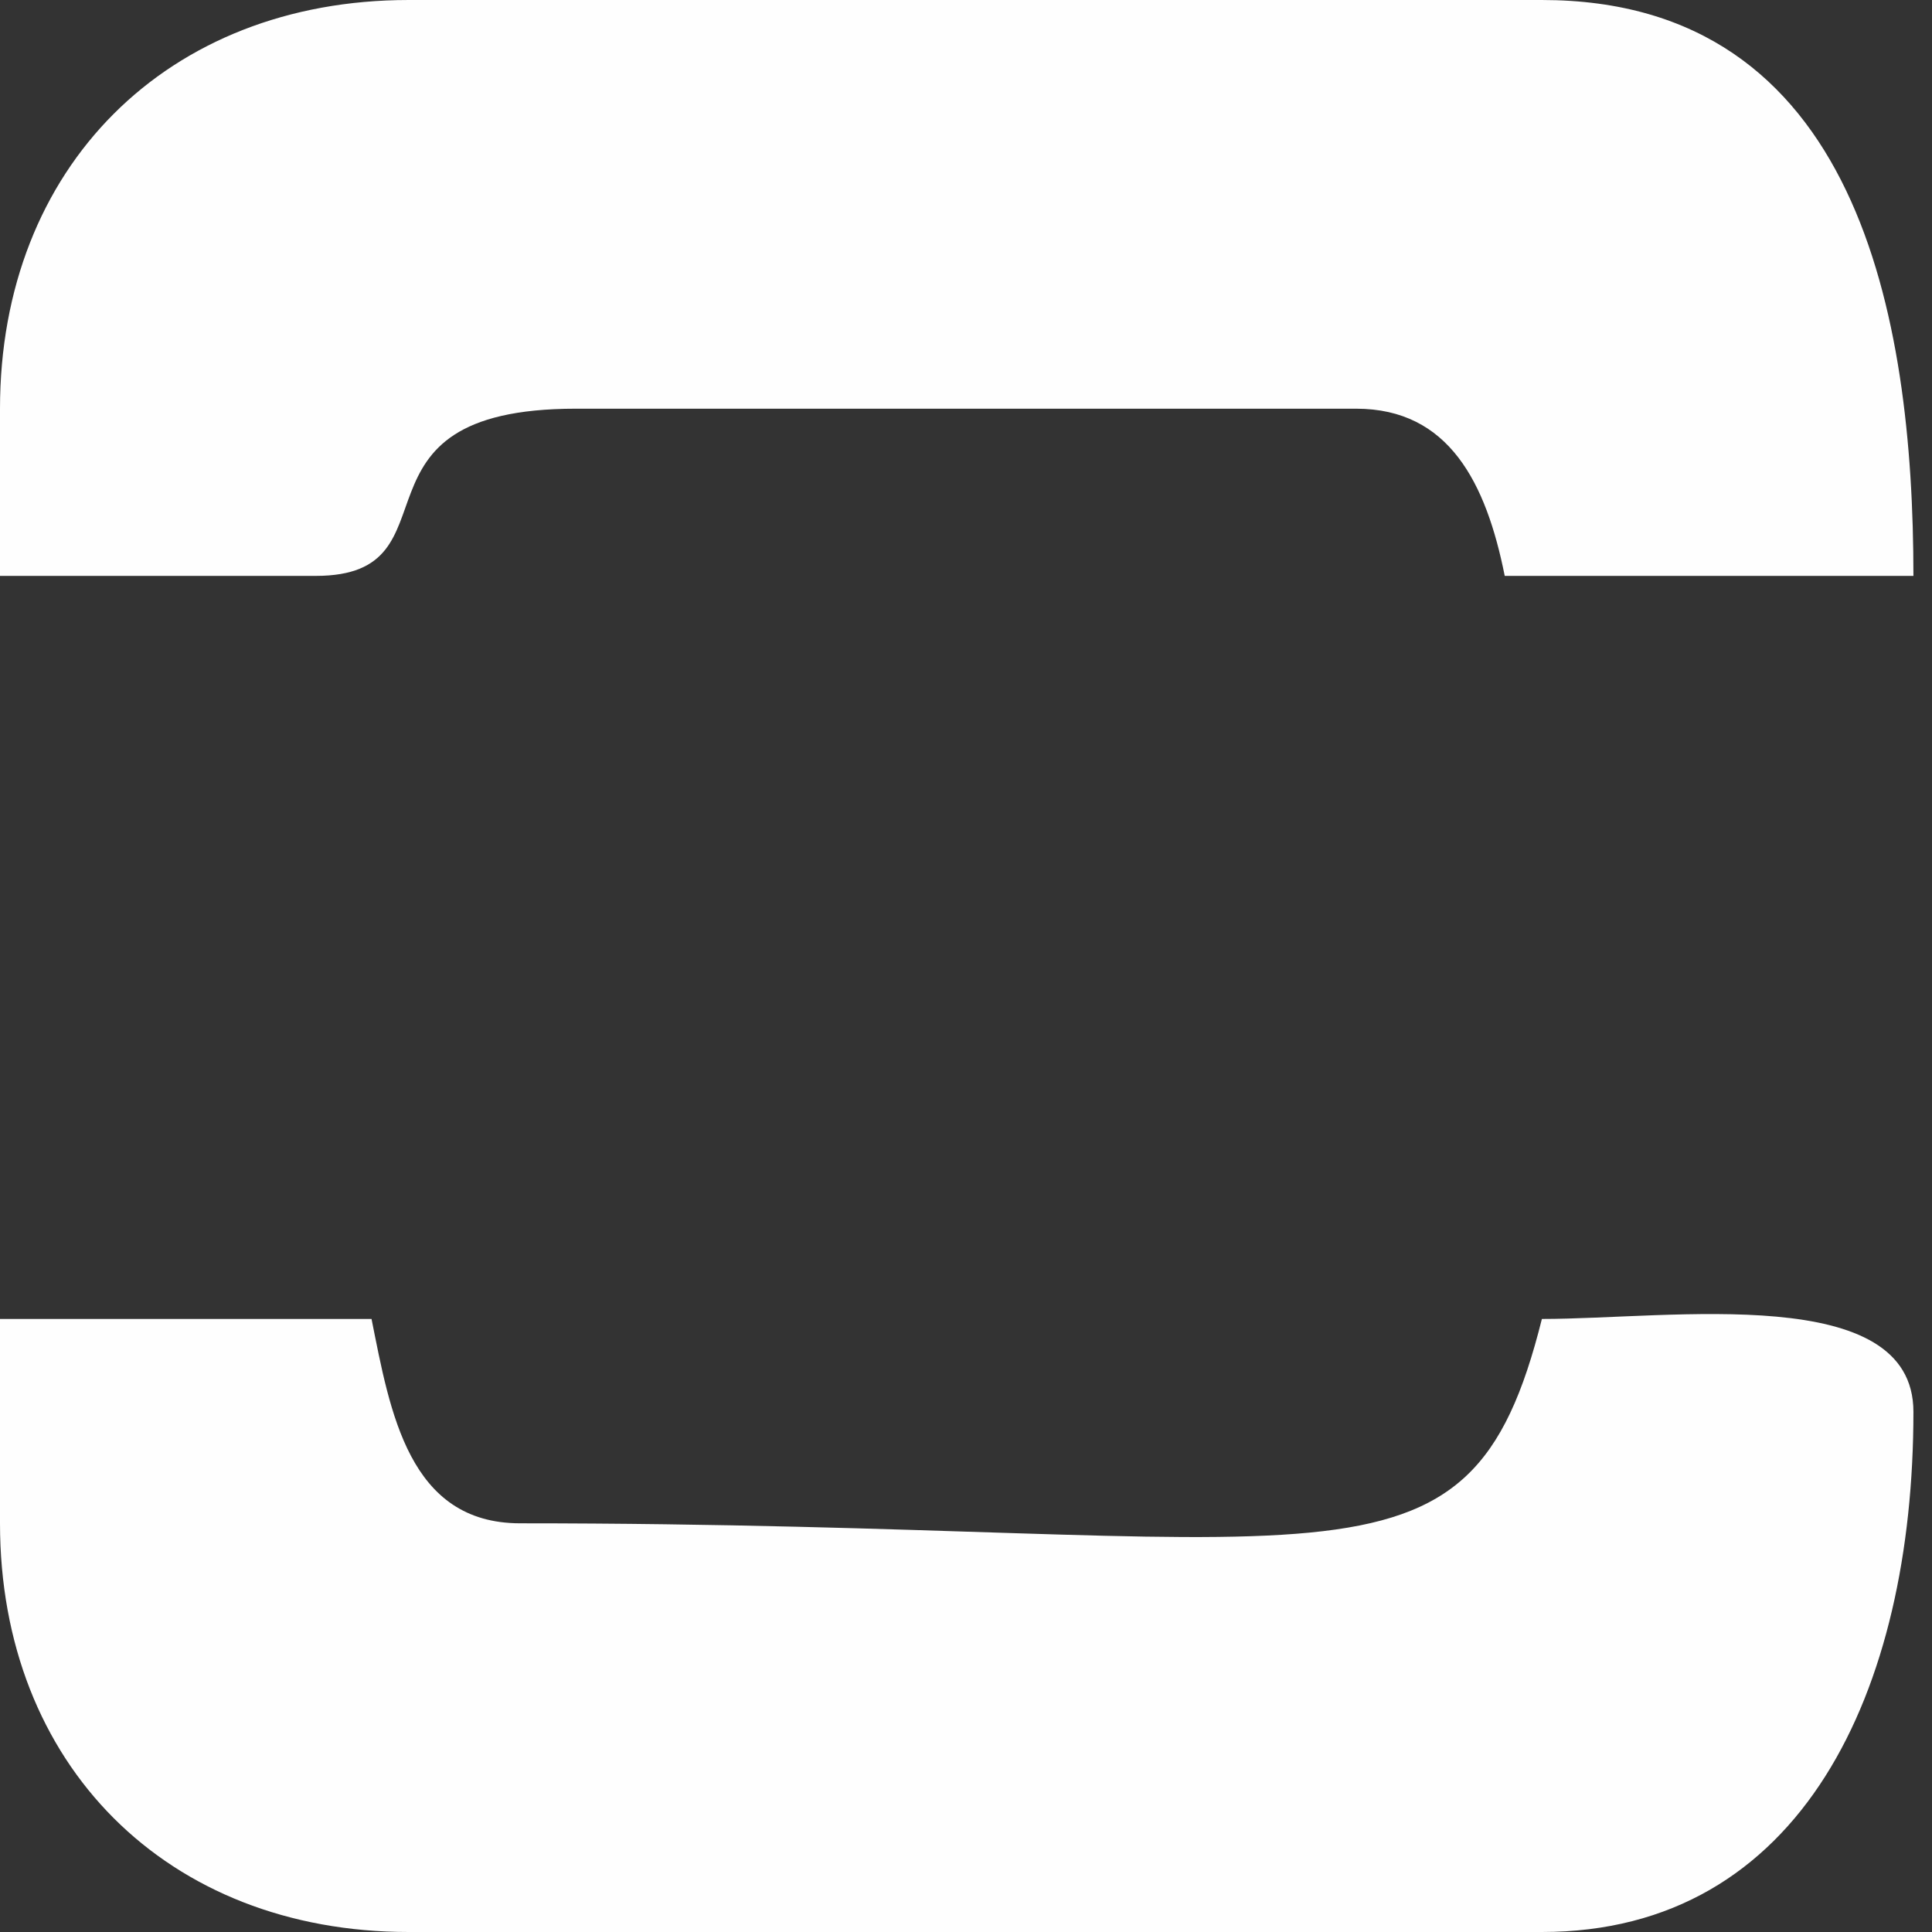
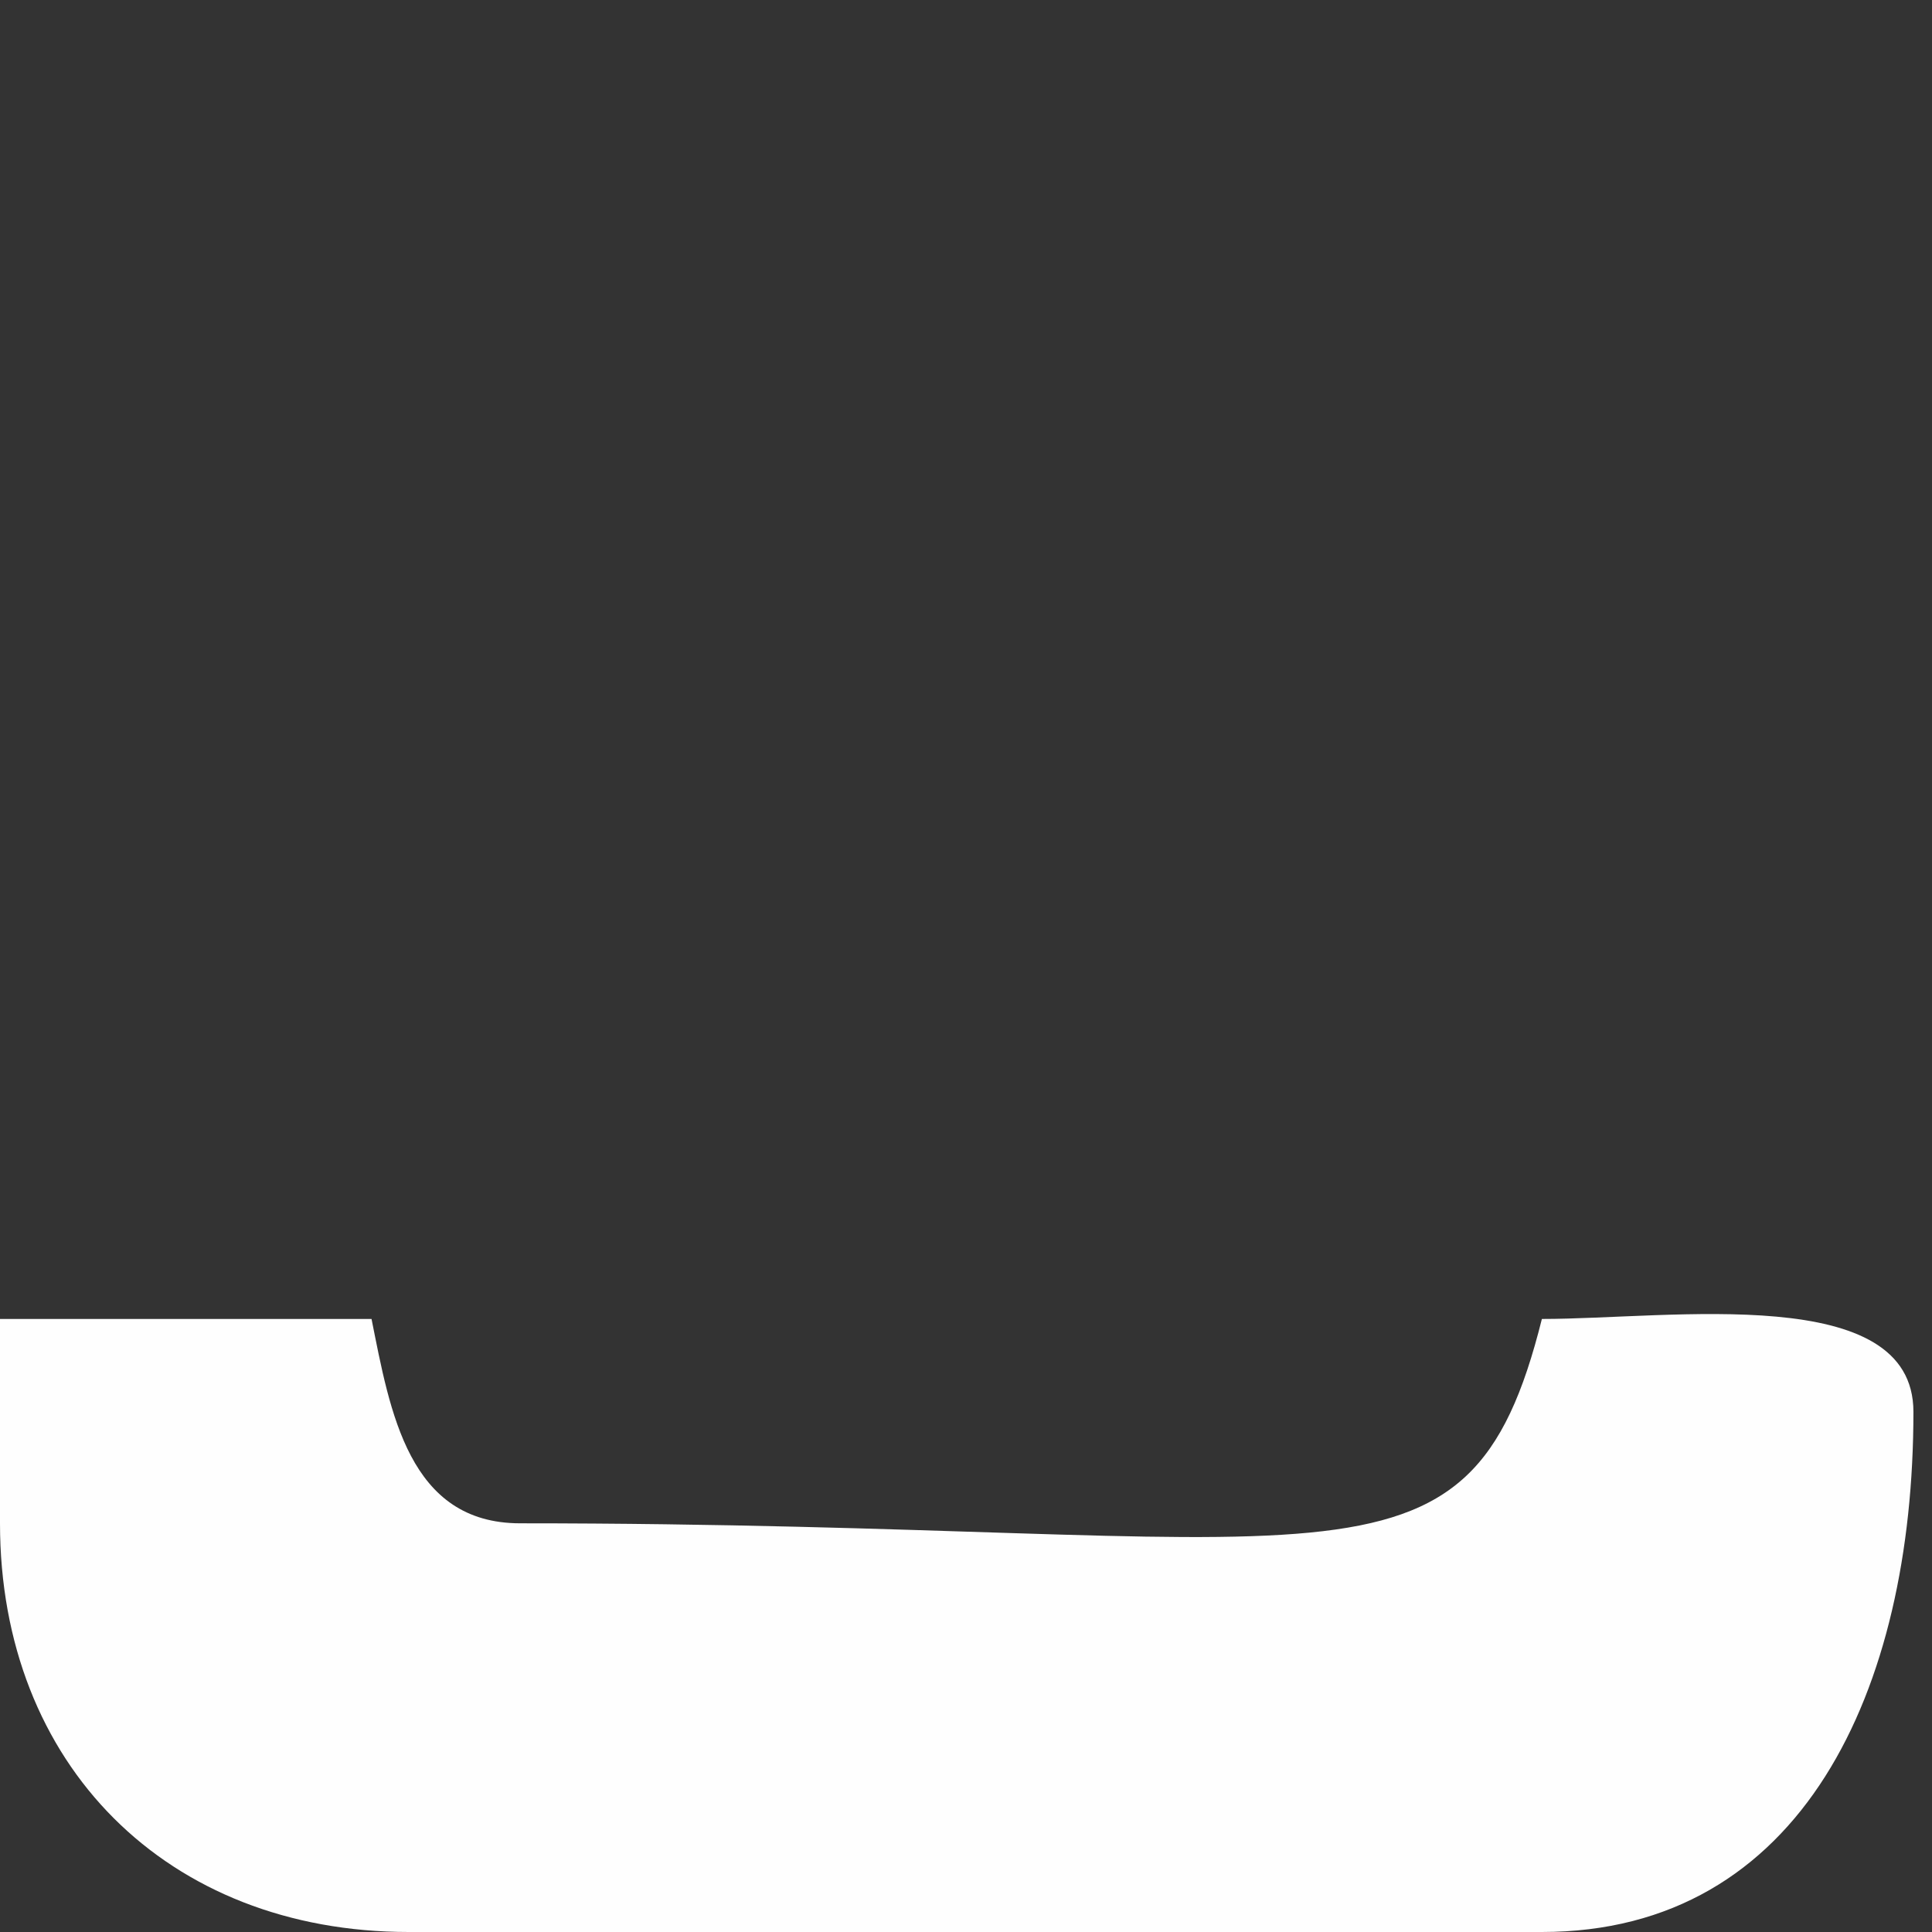
<svg xmlns="http://www.w3.org/2000/svg" xml:space="preserve" width="2.673mm" height="2.673mm" version="1.1" style="shape-rendering:geometricPrecision; text-rendering:geometricPrecision; image-rendering:optimizeQuality; fill-rule:evenodd; clip-rule:evenodd" viewBox="0 0 1.04 1.04">
  <rect x="0" y="0" width="1.04" height="1.04" fill="#333333" stroke="none" />
  <defs>
    <style type="text/css">
   
    .fil0 {fill:#FEFEFE}
   
  </style>
  </defs>
  <g id="Layer_x0020_1">
    <g id="_2113392353392">
      <path class="fil0" d="M-0 0.82c0,0.13 0.09,0.22 0.22,0.22l0.61 0c0.14,0 0.2,-0.13 0.2,-0.28 0,-0.07 -0.13,-0.05 -0.2,-0.05 -0.04,0.16 -0.11,0.11 -0.55,0.11 -0.06,0 -0.07,-0.06 -0.08,-0.11l-0.2 0 0 0.11z" />
-       <path class="fil0" d="M-0 0.22l0 0.09 0.17 0c0.08,0 0.01,-0.09 0.14,-0.09l0.42 0c0.05,0 0.07,0.04 0.08,0.09l0.22 0c0,-0.14 -0.03,-0.31 -0.2,-0.31l-0.61 0c-0.13,0 -0.22,0.09 -0.22,0.22z" />
    </g>
  </g>
</svg>